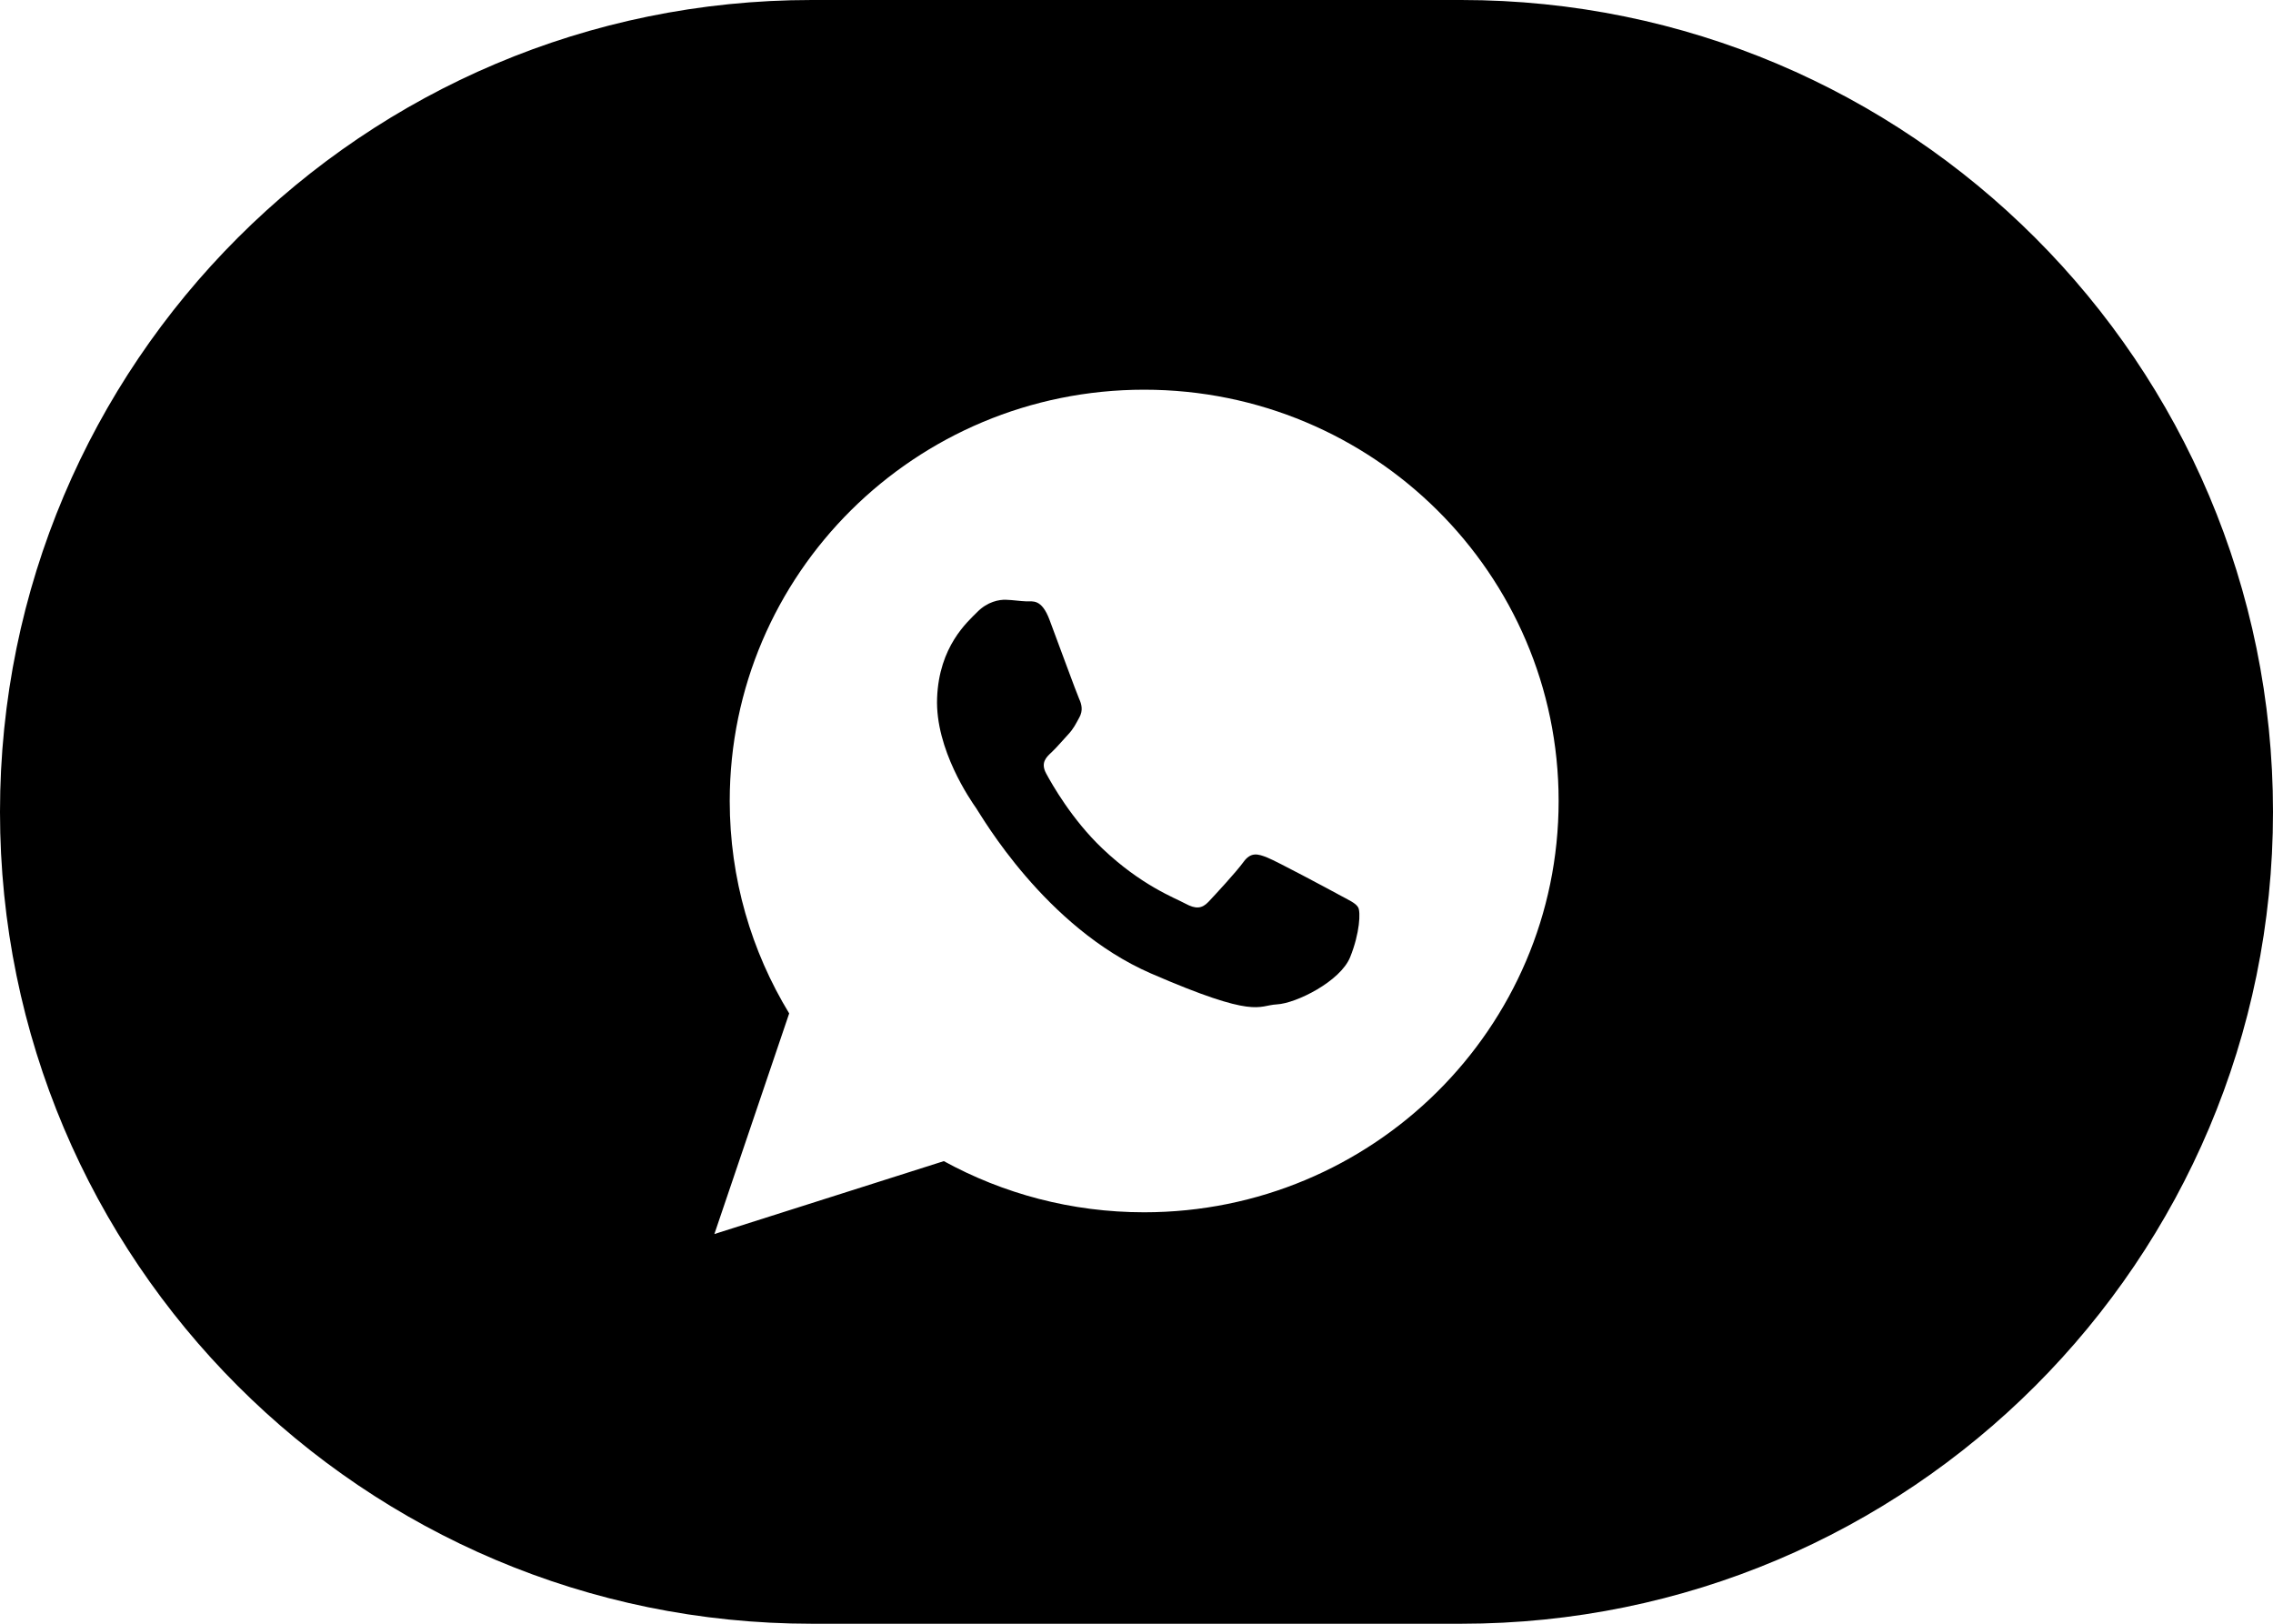
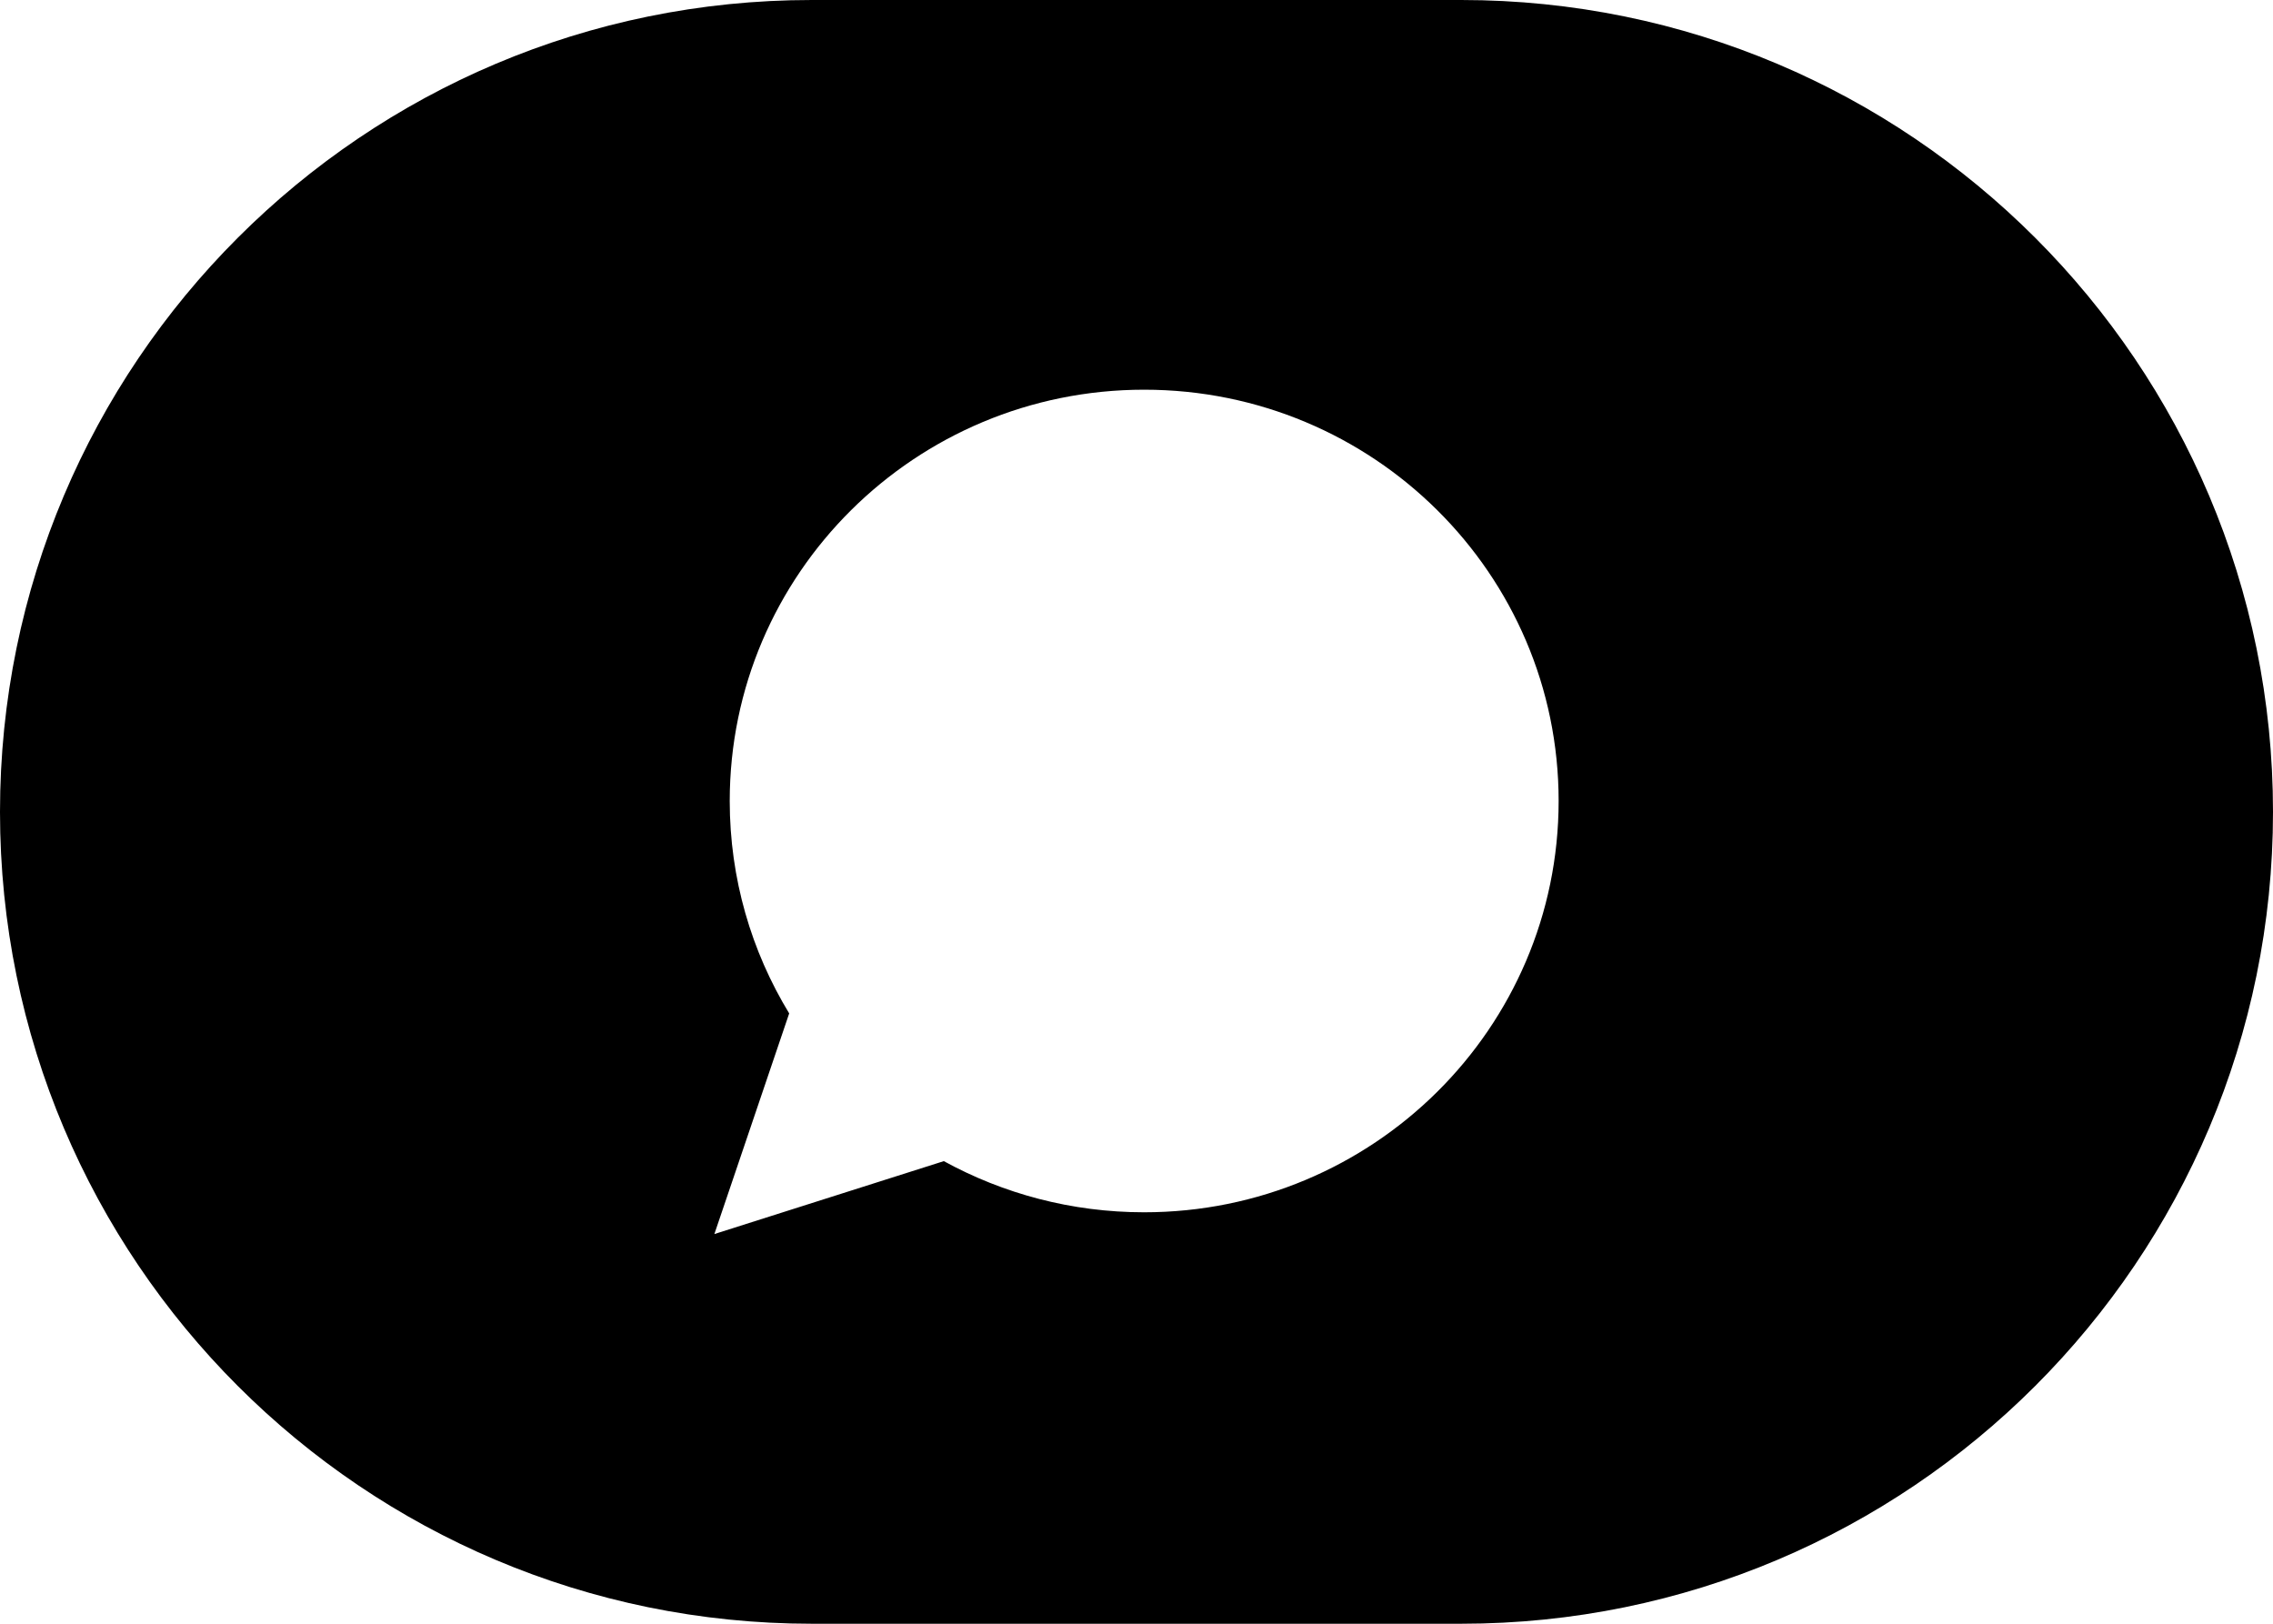
<svg xmlns="http://www.w3.org/2000/svg" width="70" height="50" viewBox="0 0 70 50" fill="none">
  <path d="M45 0C58.807 8.99775e-07 70 11.193 70 25C70 38.807 58.807 50 45 50H25C11.193 50 6.03528e-07 38.807 0 25C4.27284e-07 11.193 11.193 6.03528e-07 25 0H45ZM35.235 12C28.187 12 22.473 17.671 22.473 24.666C22.473 27.058 23.142 29.297 24.304 31.206L22 38L29.066 35.755C30.894 36.757 32.998 37.33 35.235 37.33C42.285 37.33 48 31.66 48 24.664C48 17.669 42.285 12 35.235 12Z" fill="black" />
-   <path d="M39.033 26.409C39.328 26.527 40.899 27.369 41.22 27.543H41.218C41.538 27.717 41.752 27.806 41.828 27.944C41.904 28.081 41.88 28.728 41.58 29.473C41.279 30.218 39.922 30.896 39.323 30.928C38.724 30.96 38.708 31.392 35.444 29.975C32.181 28.557 30.218 25.108 30.063 24.887L30.061 24.884C29.899 24.652 28.799 23.078 28.859 21.495C28.919 19.904 29.791 19.153 30.101 18.841C30.412 18.528 30.767 18.46 30.985 18.469C31.202 18.476 31.419 18.512 31.608 18.518C31.799 18.525 32.075 18.428 32.321 19.085C32.568 19.743 33.16 21.358 33.235 21.523C33.311 21.687 33.358 21.878 33.241 22.09C33.125 22.301 33.065 22.434 32.896 22.616C32.725 22.798 32.537 23.024 32.386 23.164C32.218 23.319 32.04 23.487 32.218 23.818C32.396 24.148 33.009 25.232 33.945 26.124C35.15 27.271 36.186 27.651 36.505 27.825C36.826 28 37.017 27.98 37.215 27.772C37.412 27.563 38.065 26.859 38.294 26.544C38.523 26.228 38.739 26.29 39.033 26.409Z" fill="black" />
</svg>